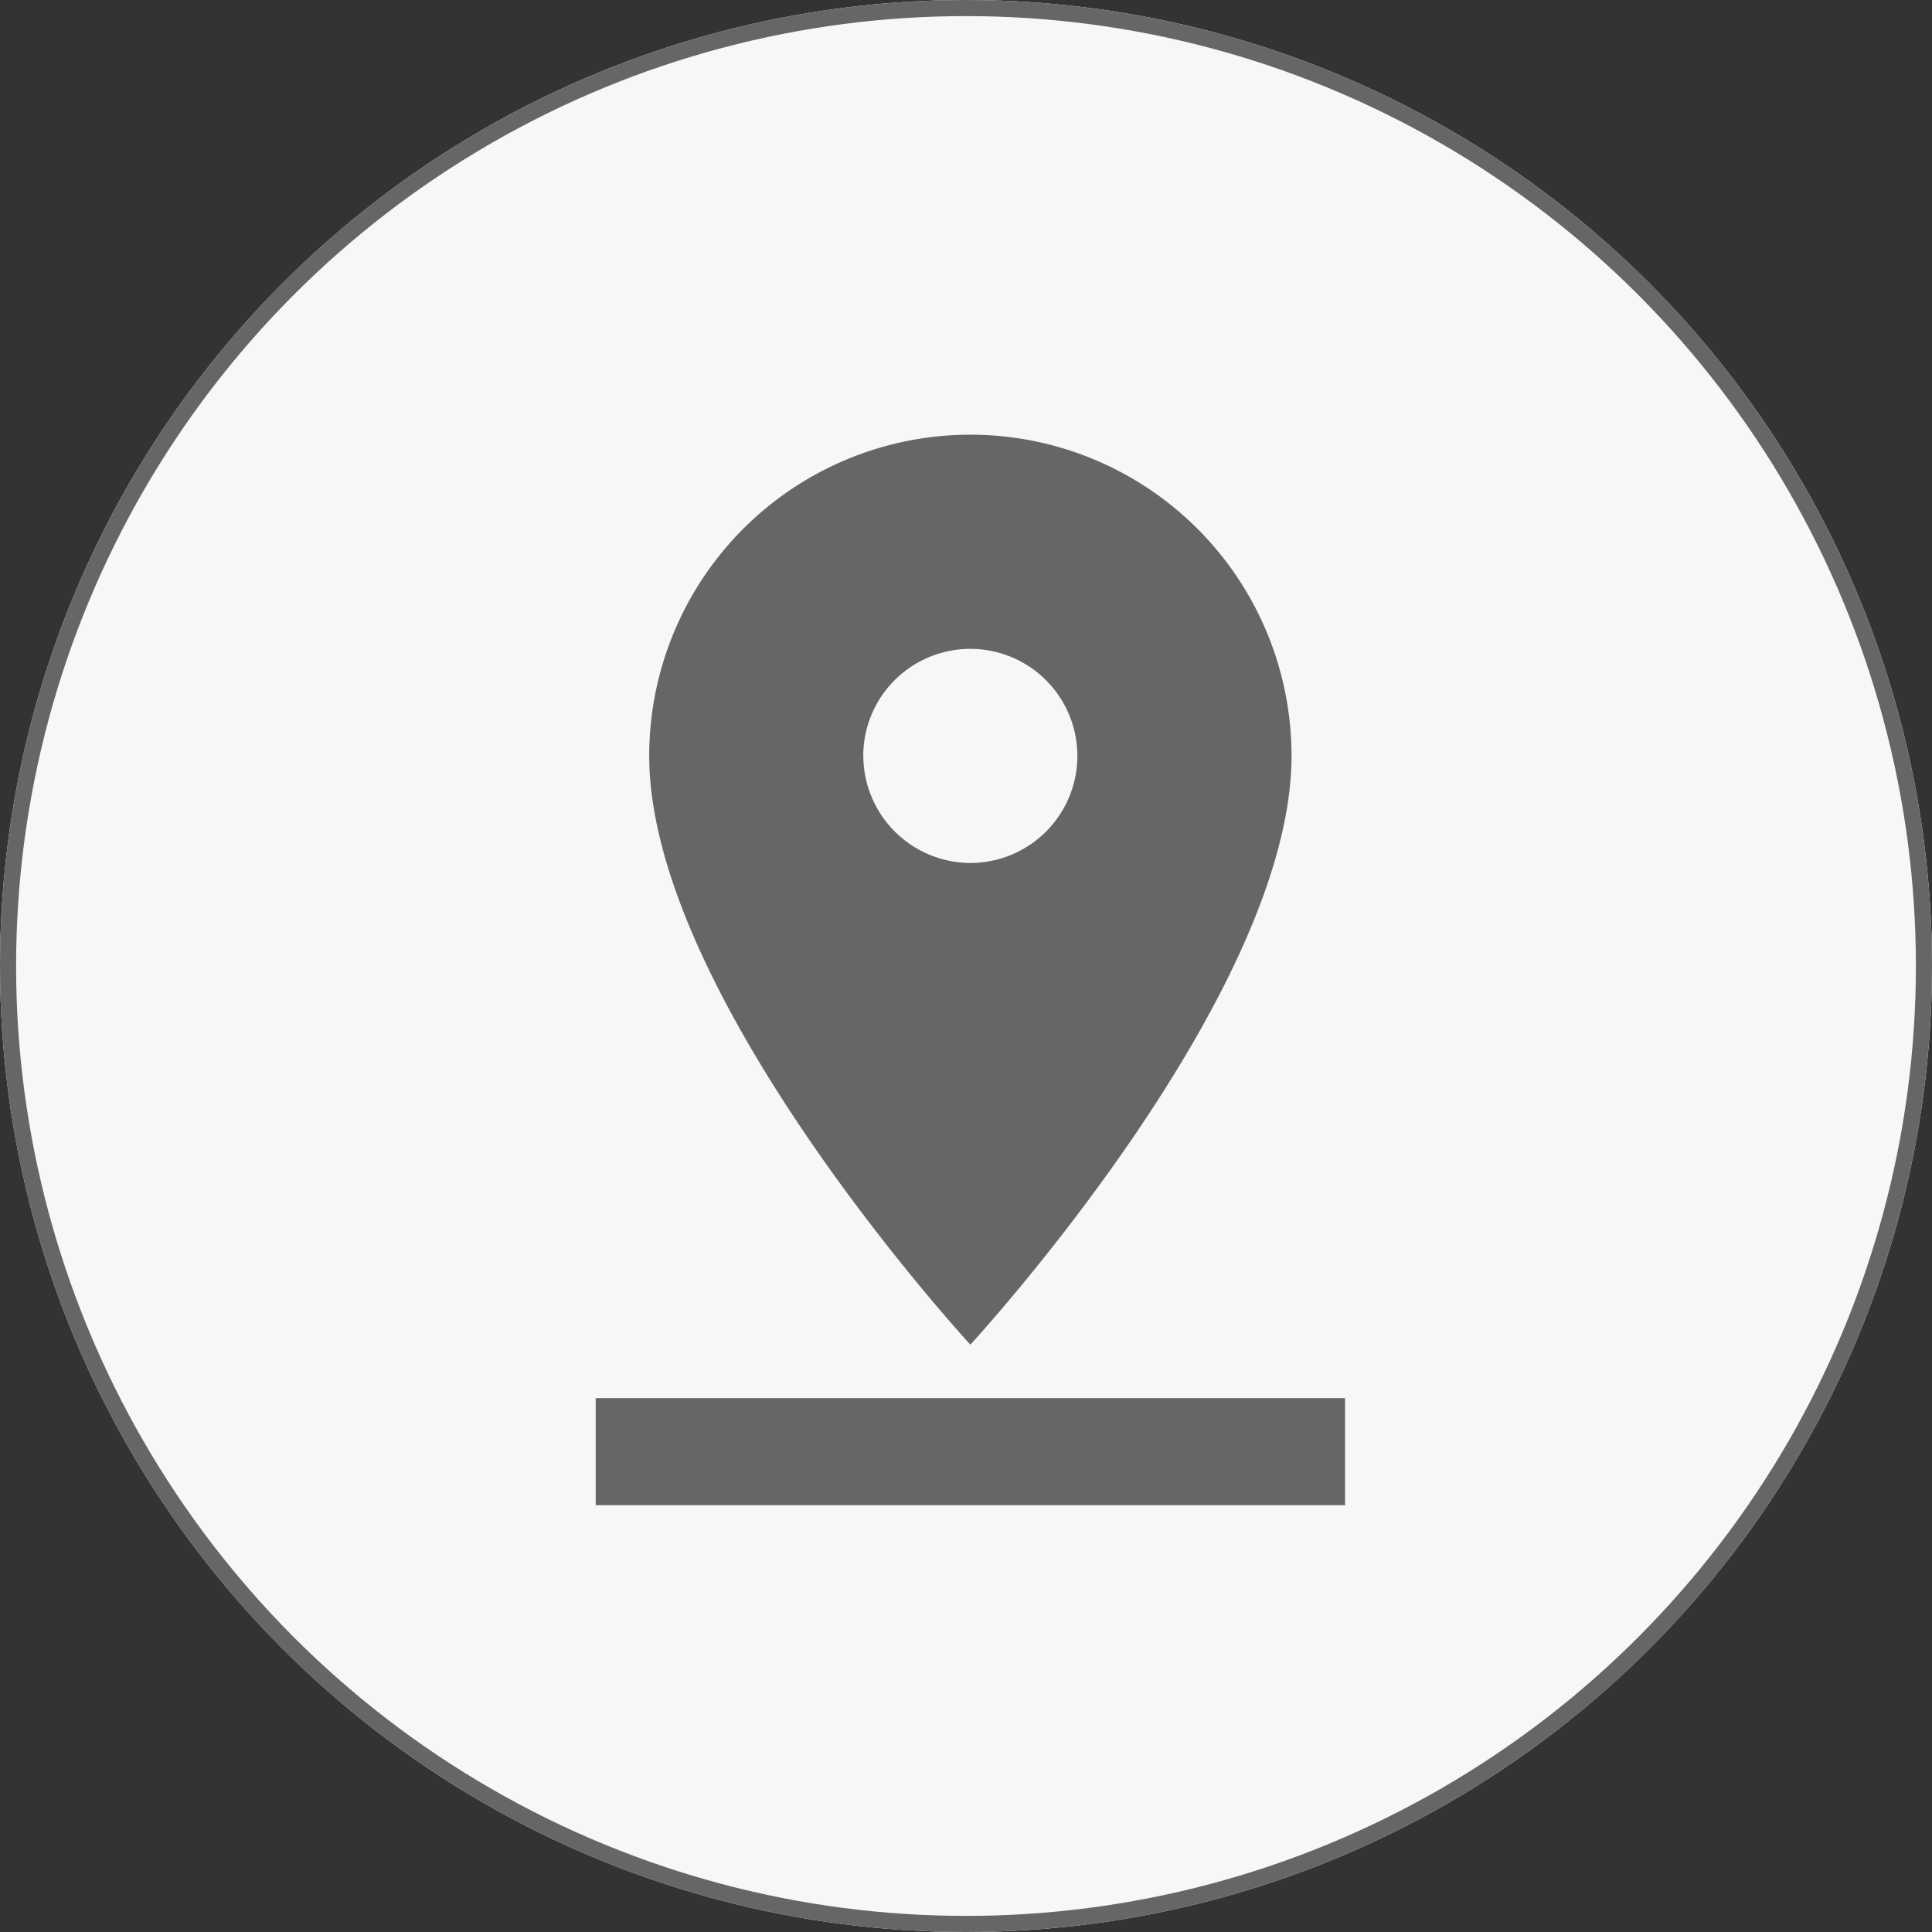
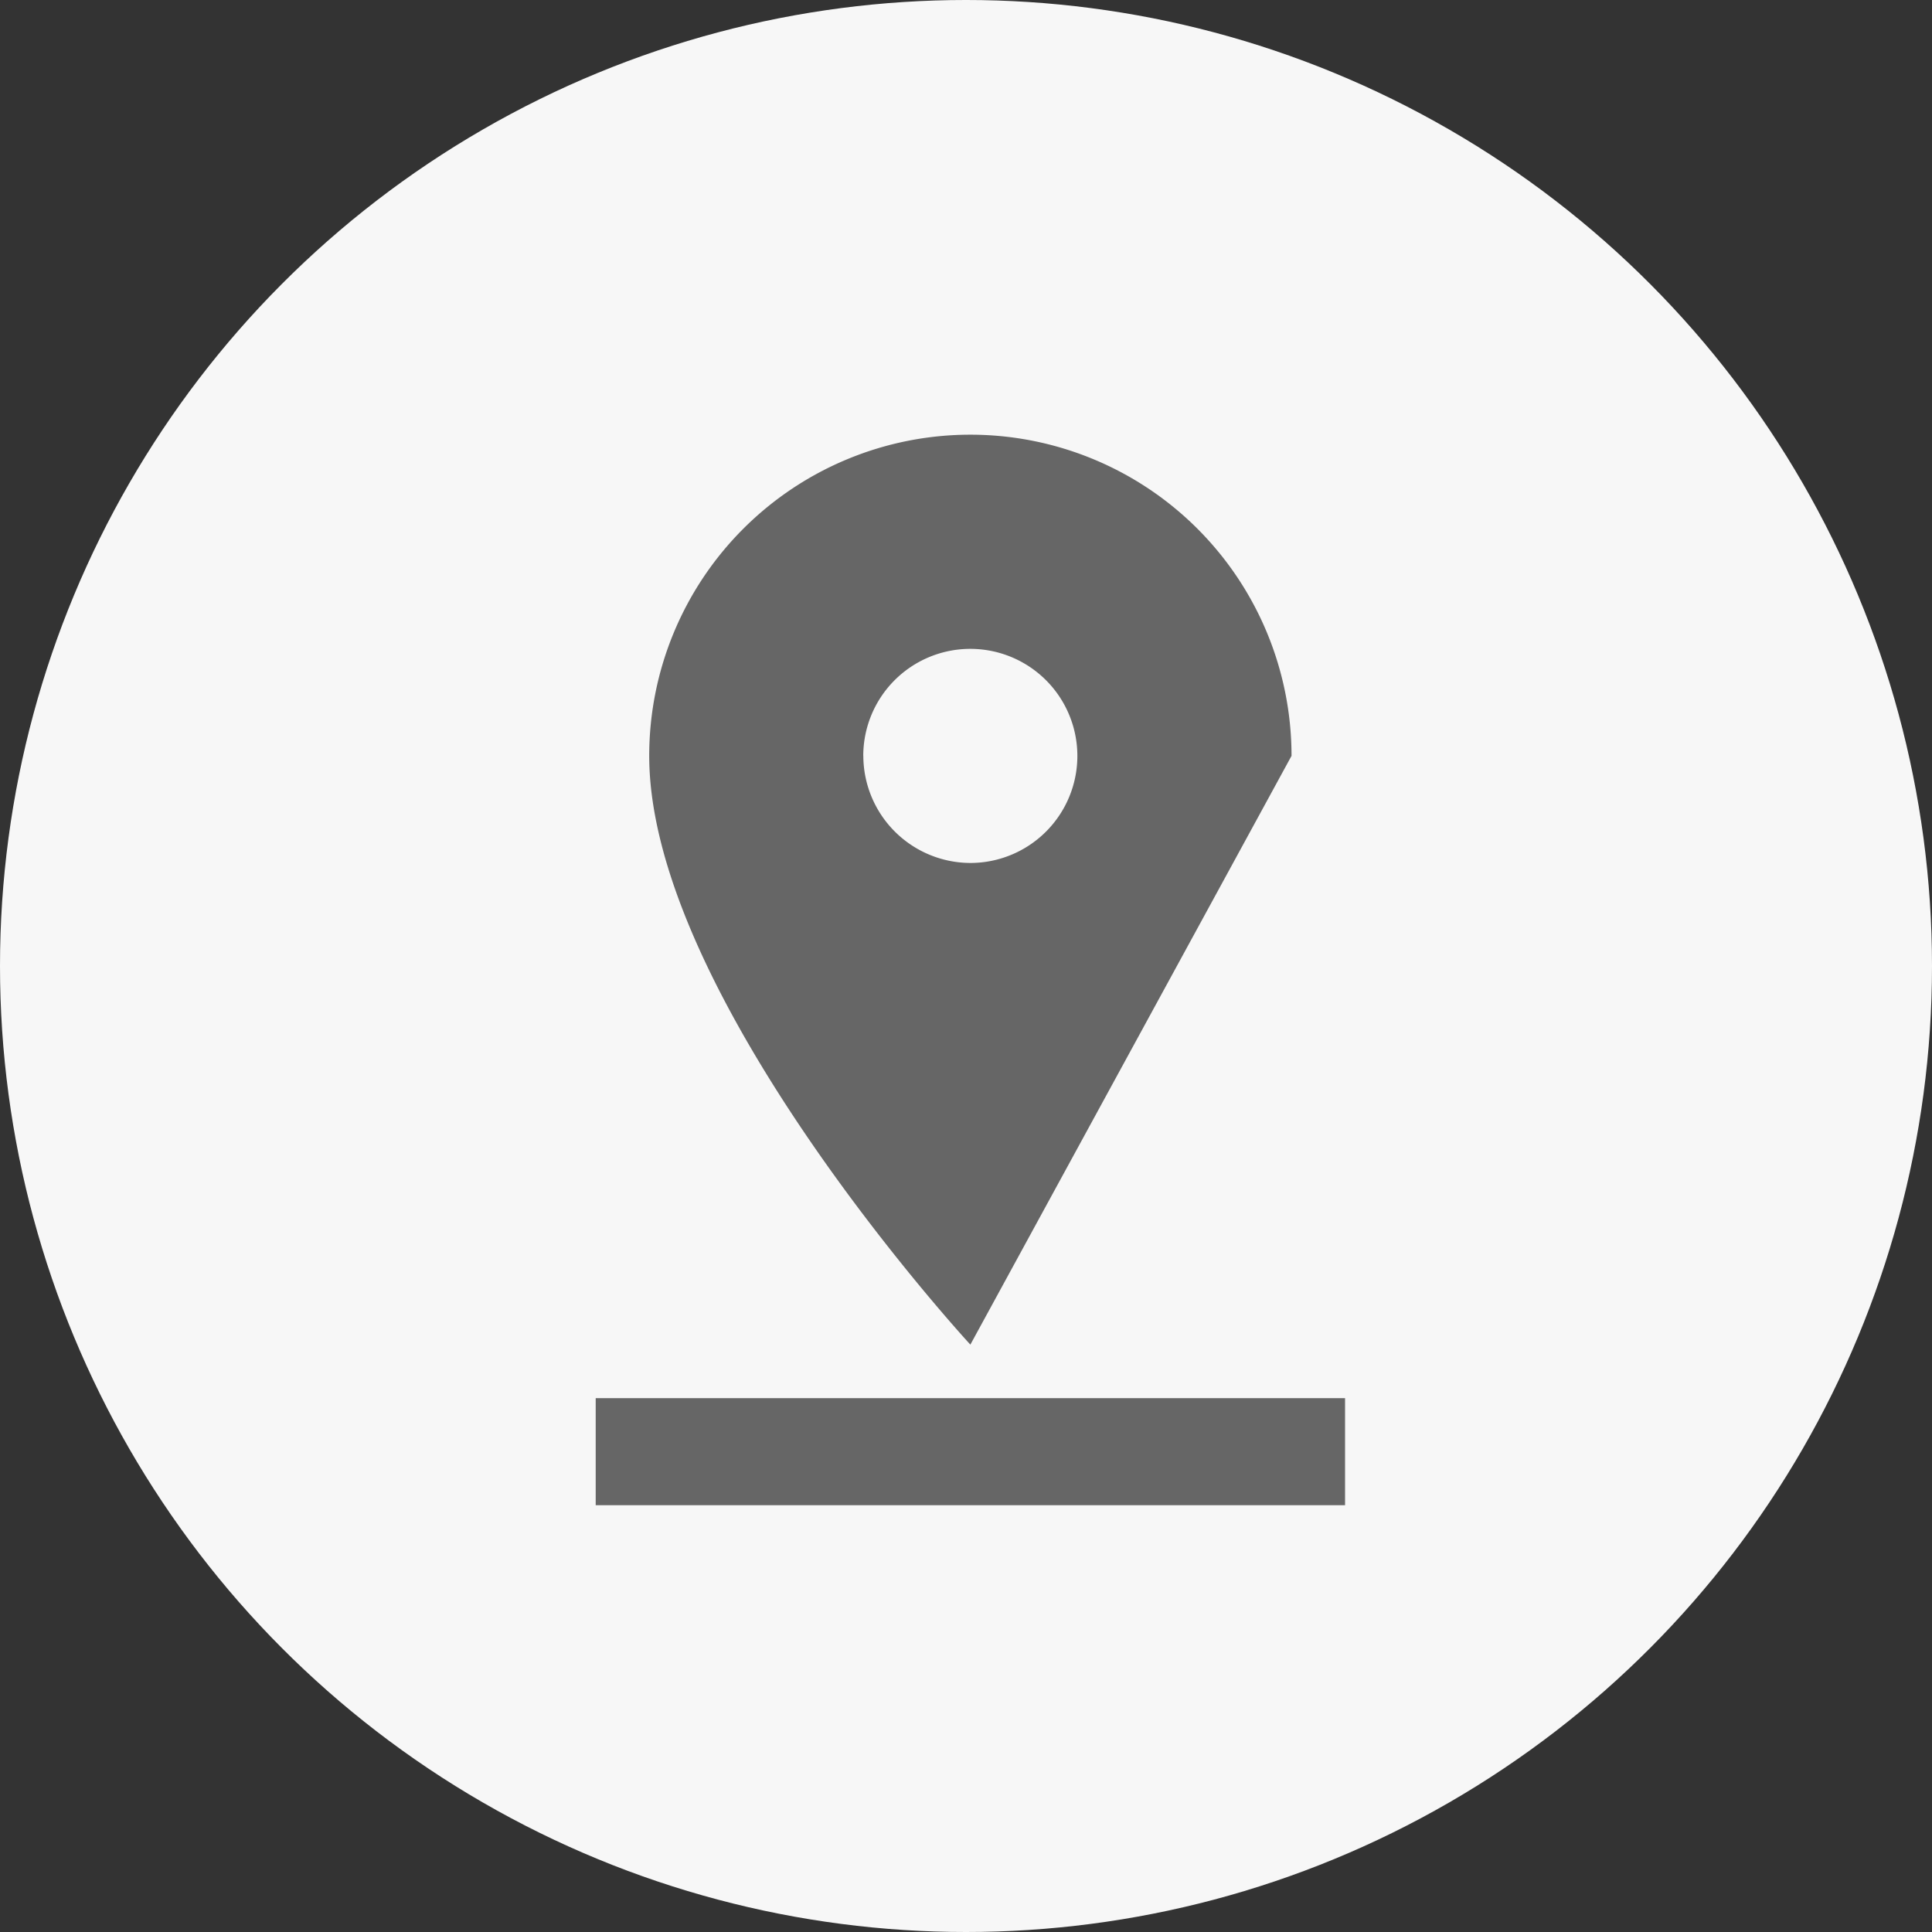
<svg xmlns="http://www.w3.org/2000/svg" width="120" height="120" viewBox="0 0 120 120">
  <rect x="0" y="0" width="120" height="120" fill="#333333" stroke="none" />
  <g id="目的地推荐" transform="translate(-4925 -3542)">
    <g id="椭圆_4" data-name="椭圆 4" transform="translate(4925 3542)" fill="#f7f7f7" stroke="#666" stroke-width="1">
      <circle cx="60" cy="60" r="60" stroke="none" />
-       <circle cx="60" cy="60" r="59.5" fill="none" />
    </g>
-     <path id="Icon_material-pin-drop" data-name="Icon material-pin-drop" d="M50.719,22.947a19.947,19.947,0,1,0-39.895,0c0,14.961,19.947,36.57,19.947,36.57S50.719,37.908,50.719,22.947Zm-26.6,0A6.649,6.649,0,1,1,30.772,29.6,6.669,6.669,0,0,1,24.123,22.947ZM7.5,62.842v6.649H54.044V62.842Z" transform="translate(4954.5 3566)" fill="#666" />
+     <path id="Icon_material-pin-drop" data-name="Icon material-pin-drop" d="M50.719,22.947a19.947,19.947,0,1,0-39.895,0c0,14.961,19.947,36.57,19.947,36.57Zm-26.6,0A6.649,6.649,0,1,1,30.772,29.6,6.669,6.669,0,0,1,24.123,22.947ZM7.5,62.842v6.649H54.044V62.842Z" transform="translate(4954.5 3566)" fill="#666" />
  </g>
</svg>